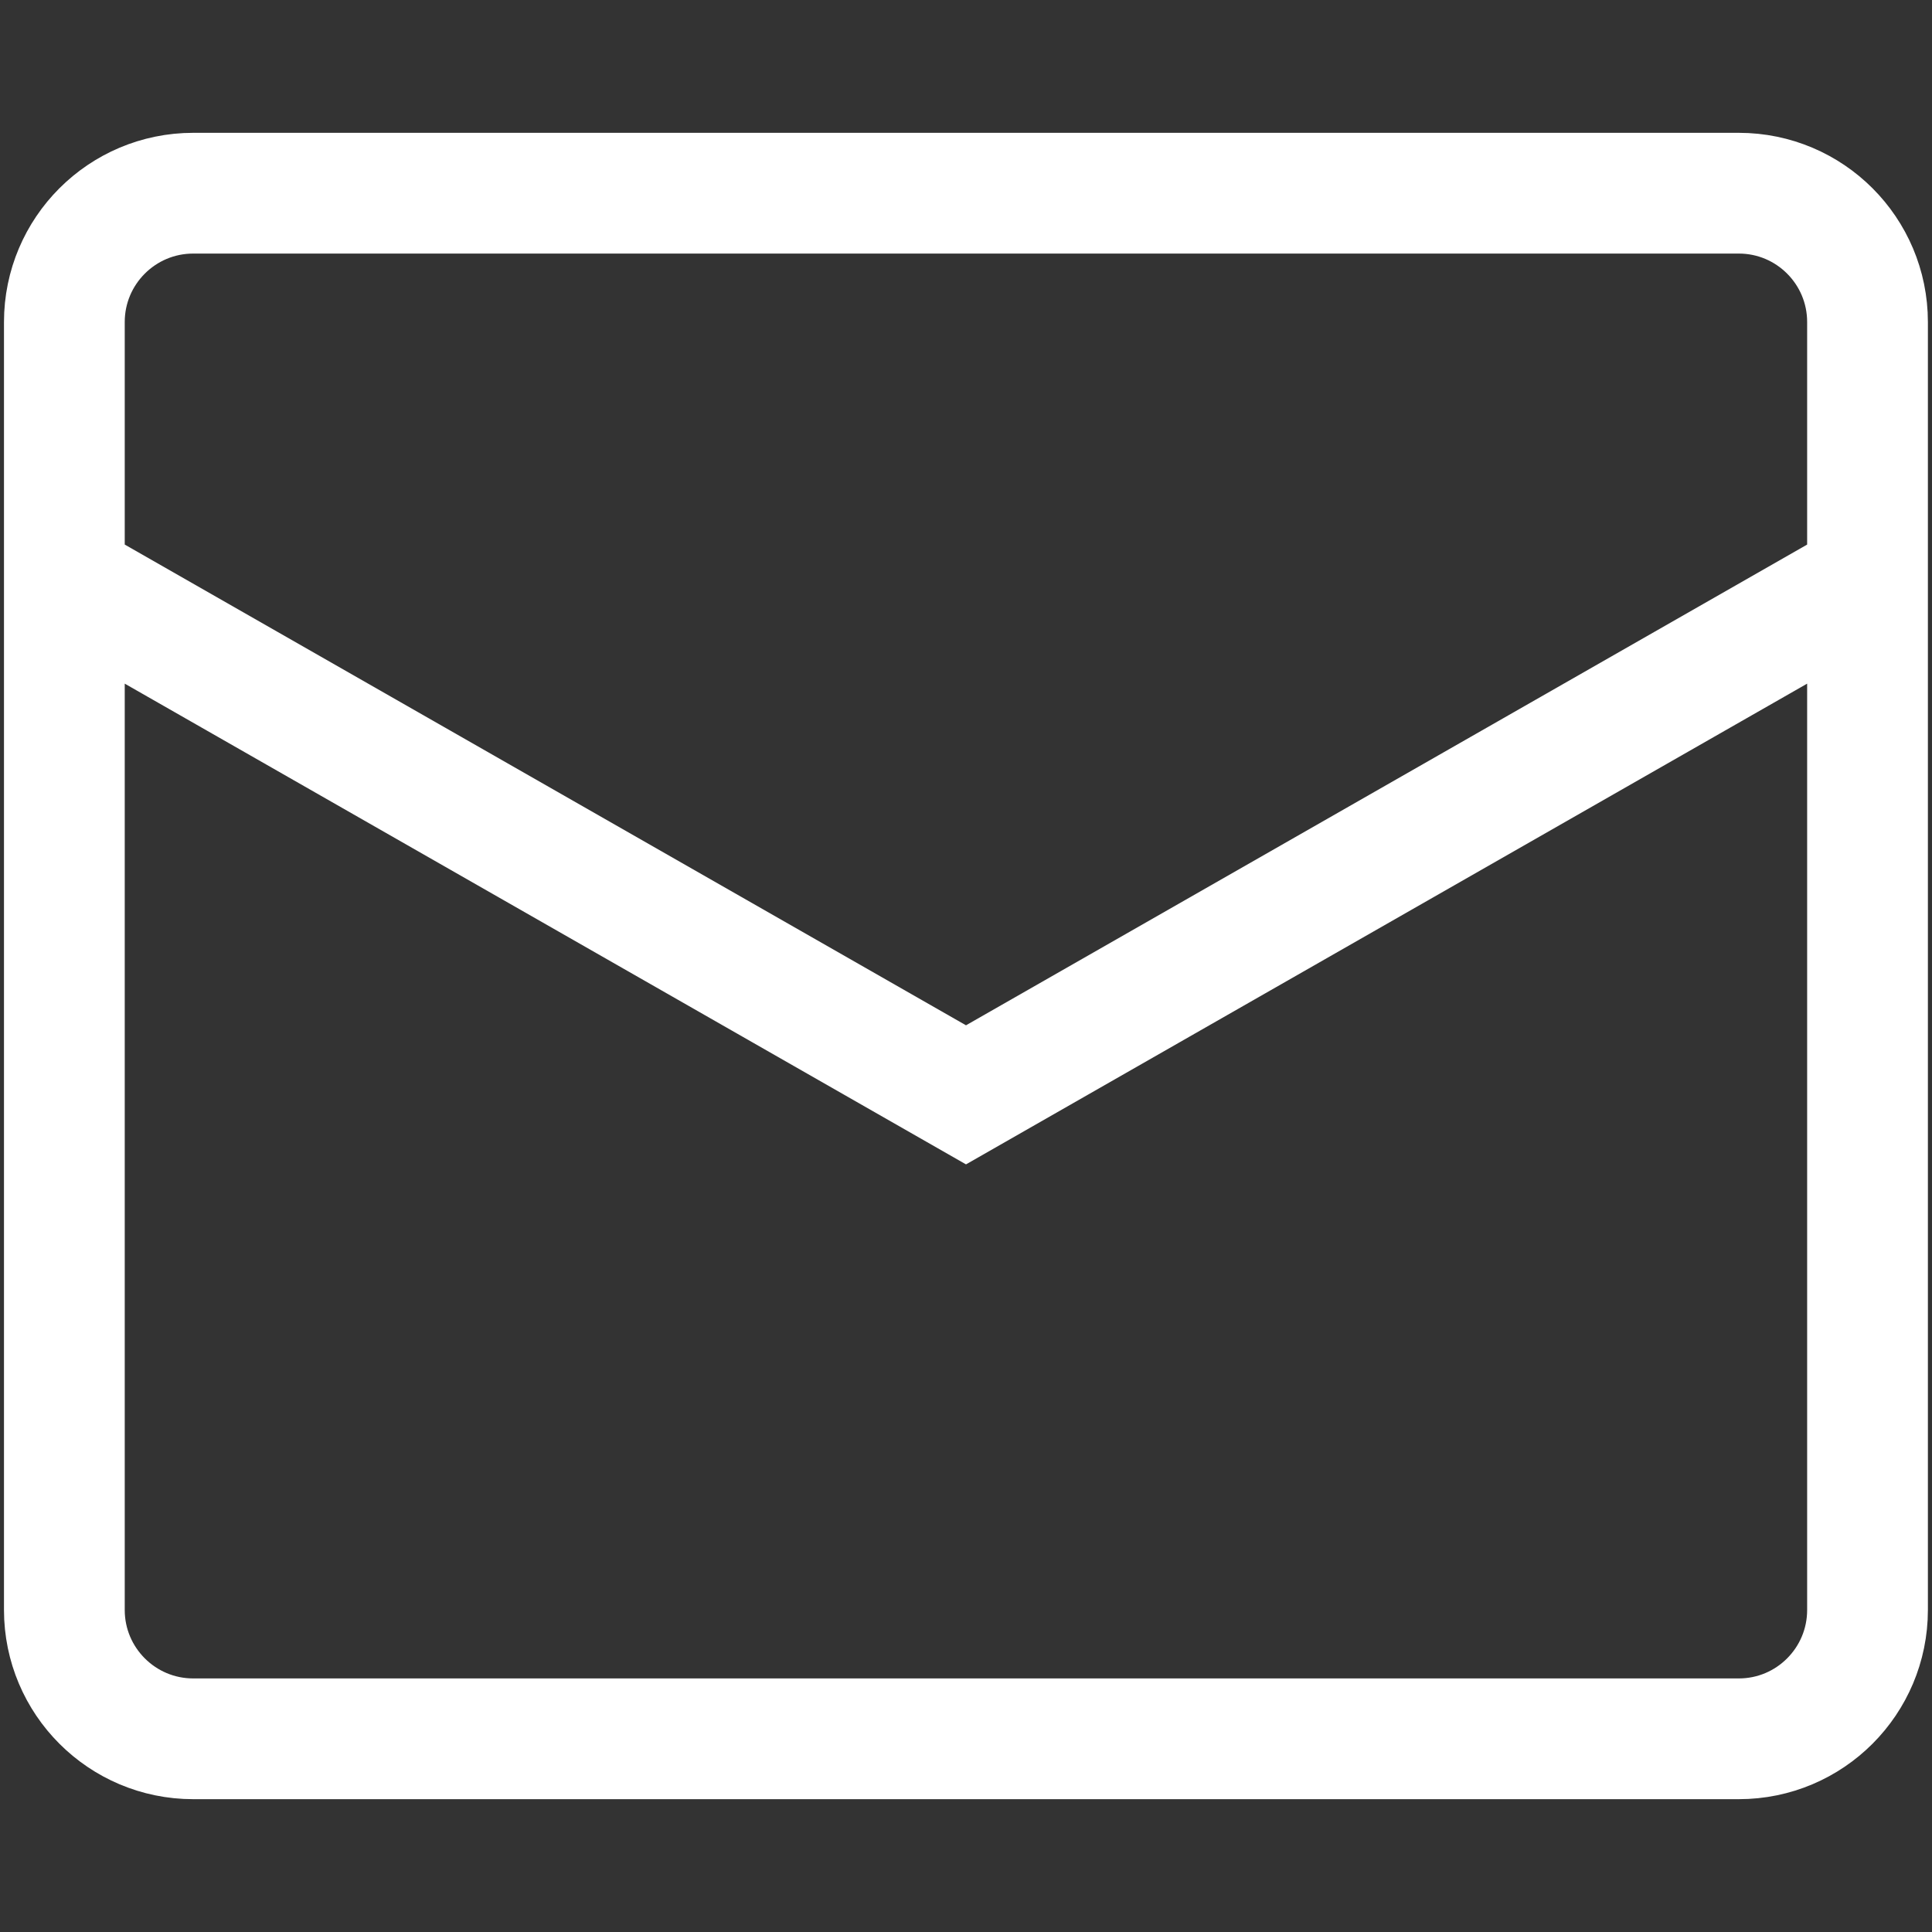
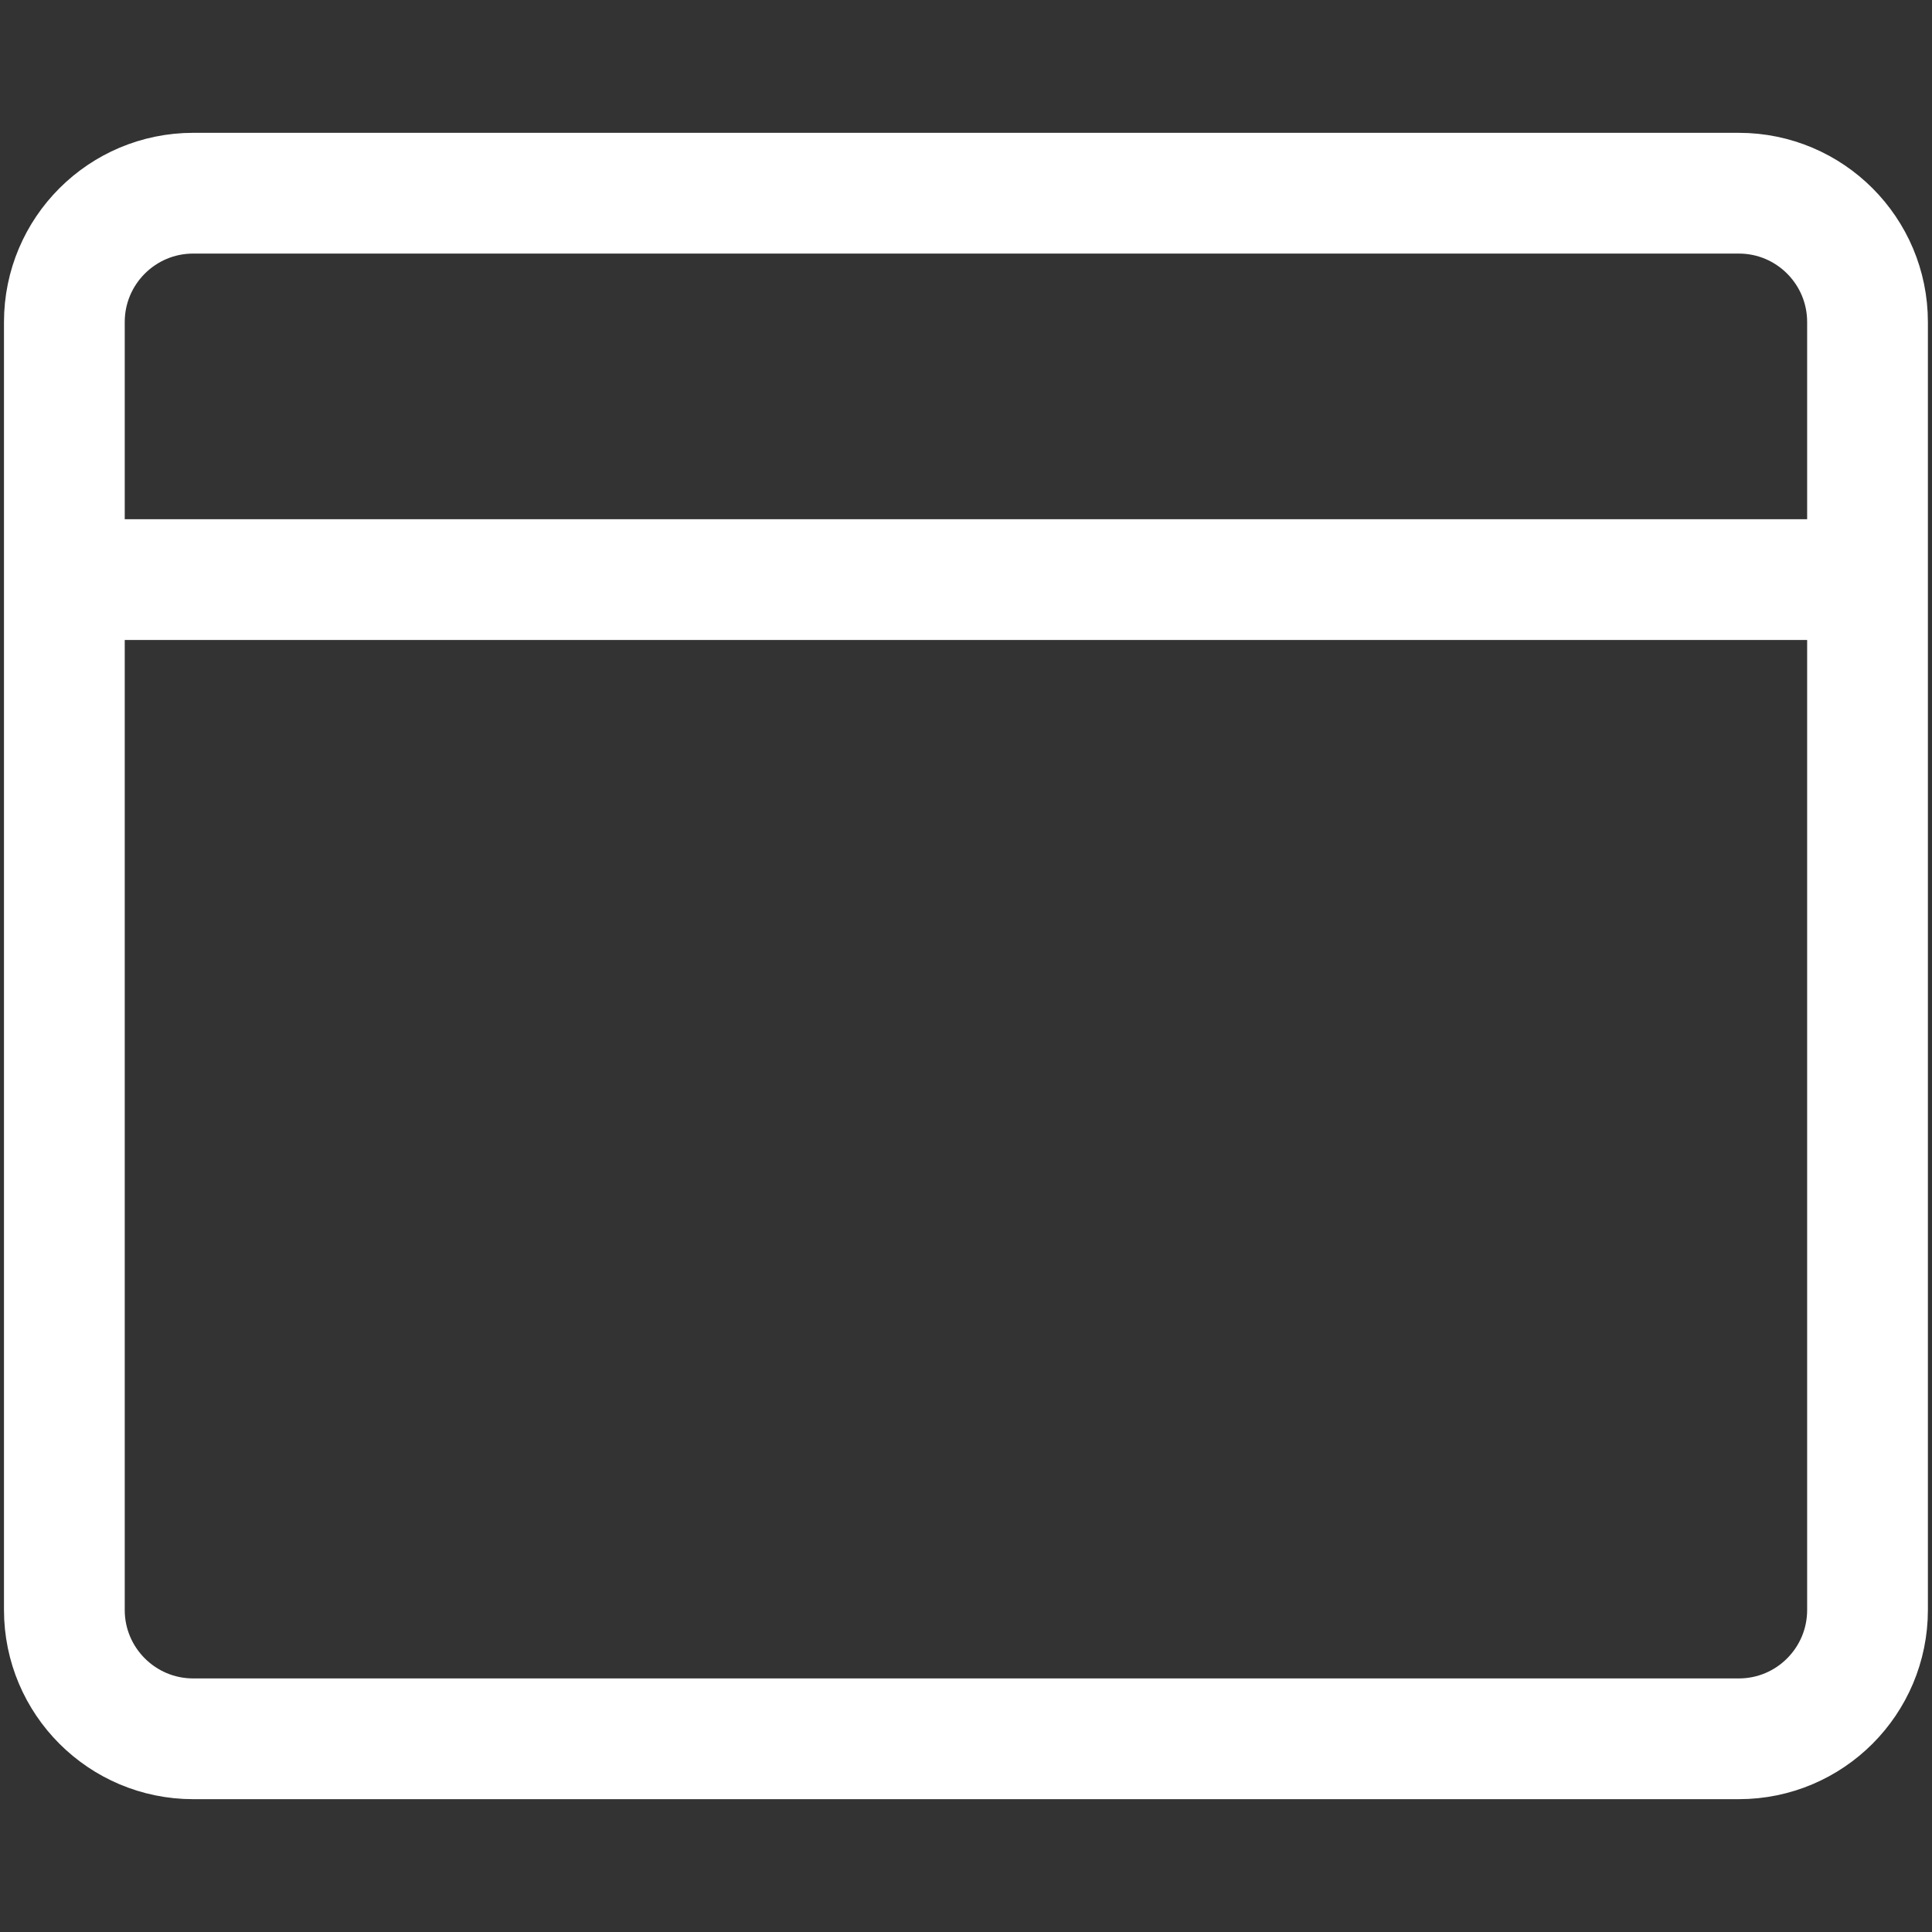
<svg xmlns="http://www.w3.org/2000/svg" width="16" height="16" viewBox="0 0 16 16" fill="none">
  <rect x="0" y="0" width="16" height="16" fill="#333333" stroke="none" />
-   <path d="M0.533 4.8L8 9.067L15.466 4.8M1.6 1.6H14.4C14.989 1.6 15.466 2.078 15.466 2.667V13.333C15.466 13.922 14.989 14.4 14.4 14.4H1.6C1.011 14.4 0.533 13.922 0.533 13.333V2.667C0.533 2.078 1.011 1.6 1.6 1.6Z" stroke="white" />
+   <path d="M0.533 4.8L15.466 4.8M1.6 1.6H14.4C14.989 1.6 15.466 2.078 15.466 2.667V13.333C15.466 13.922 14.989 14.4 14.4 14.4H1.6C1.011 14.4 0.533 13.922 0.533 13.333V2.667C0.533 2.078 1.011 1.6 1.6 1.6Z" stroke="white" />
</svg>